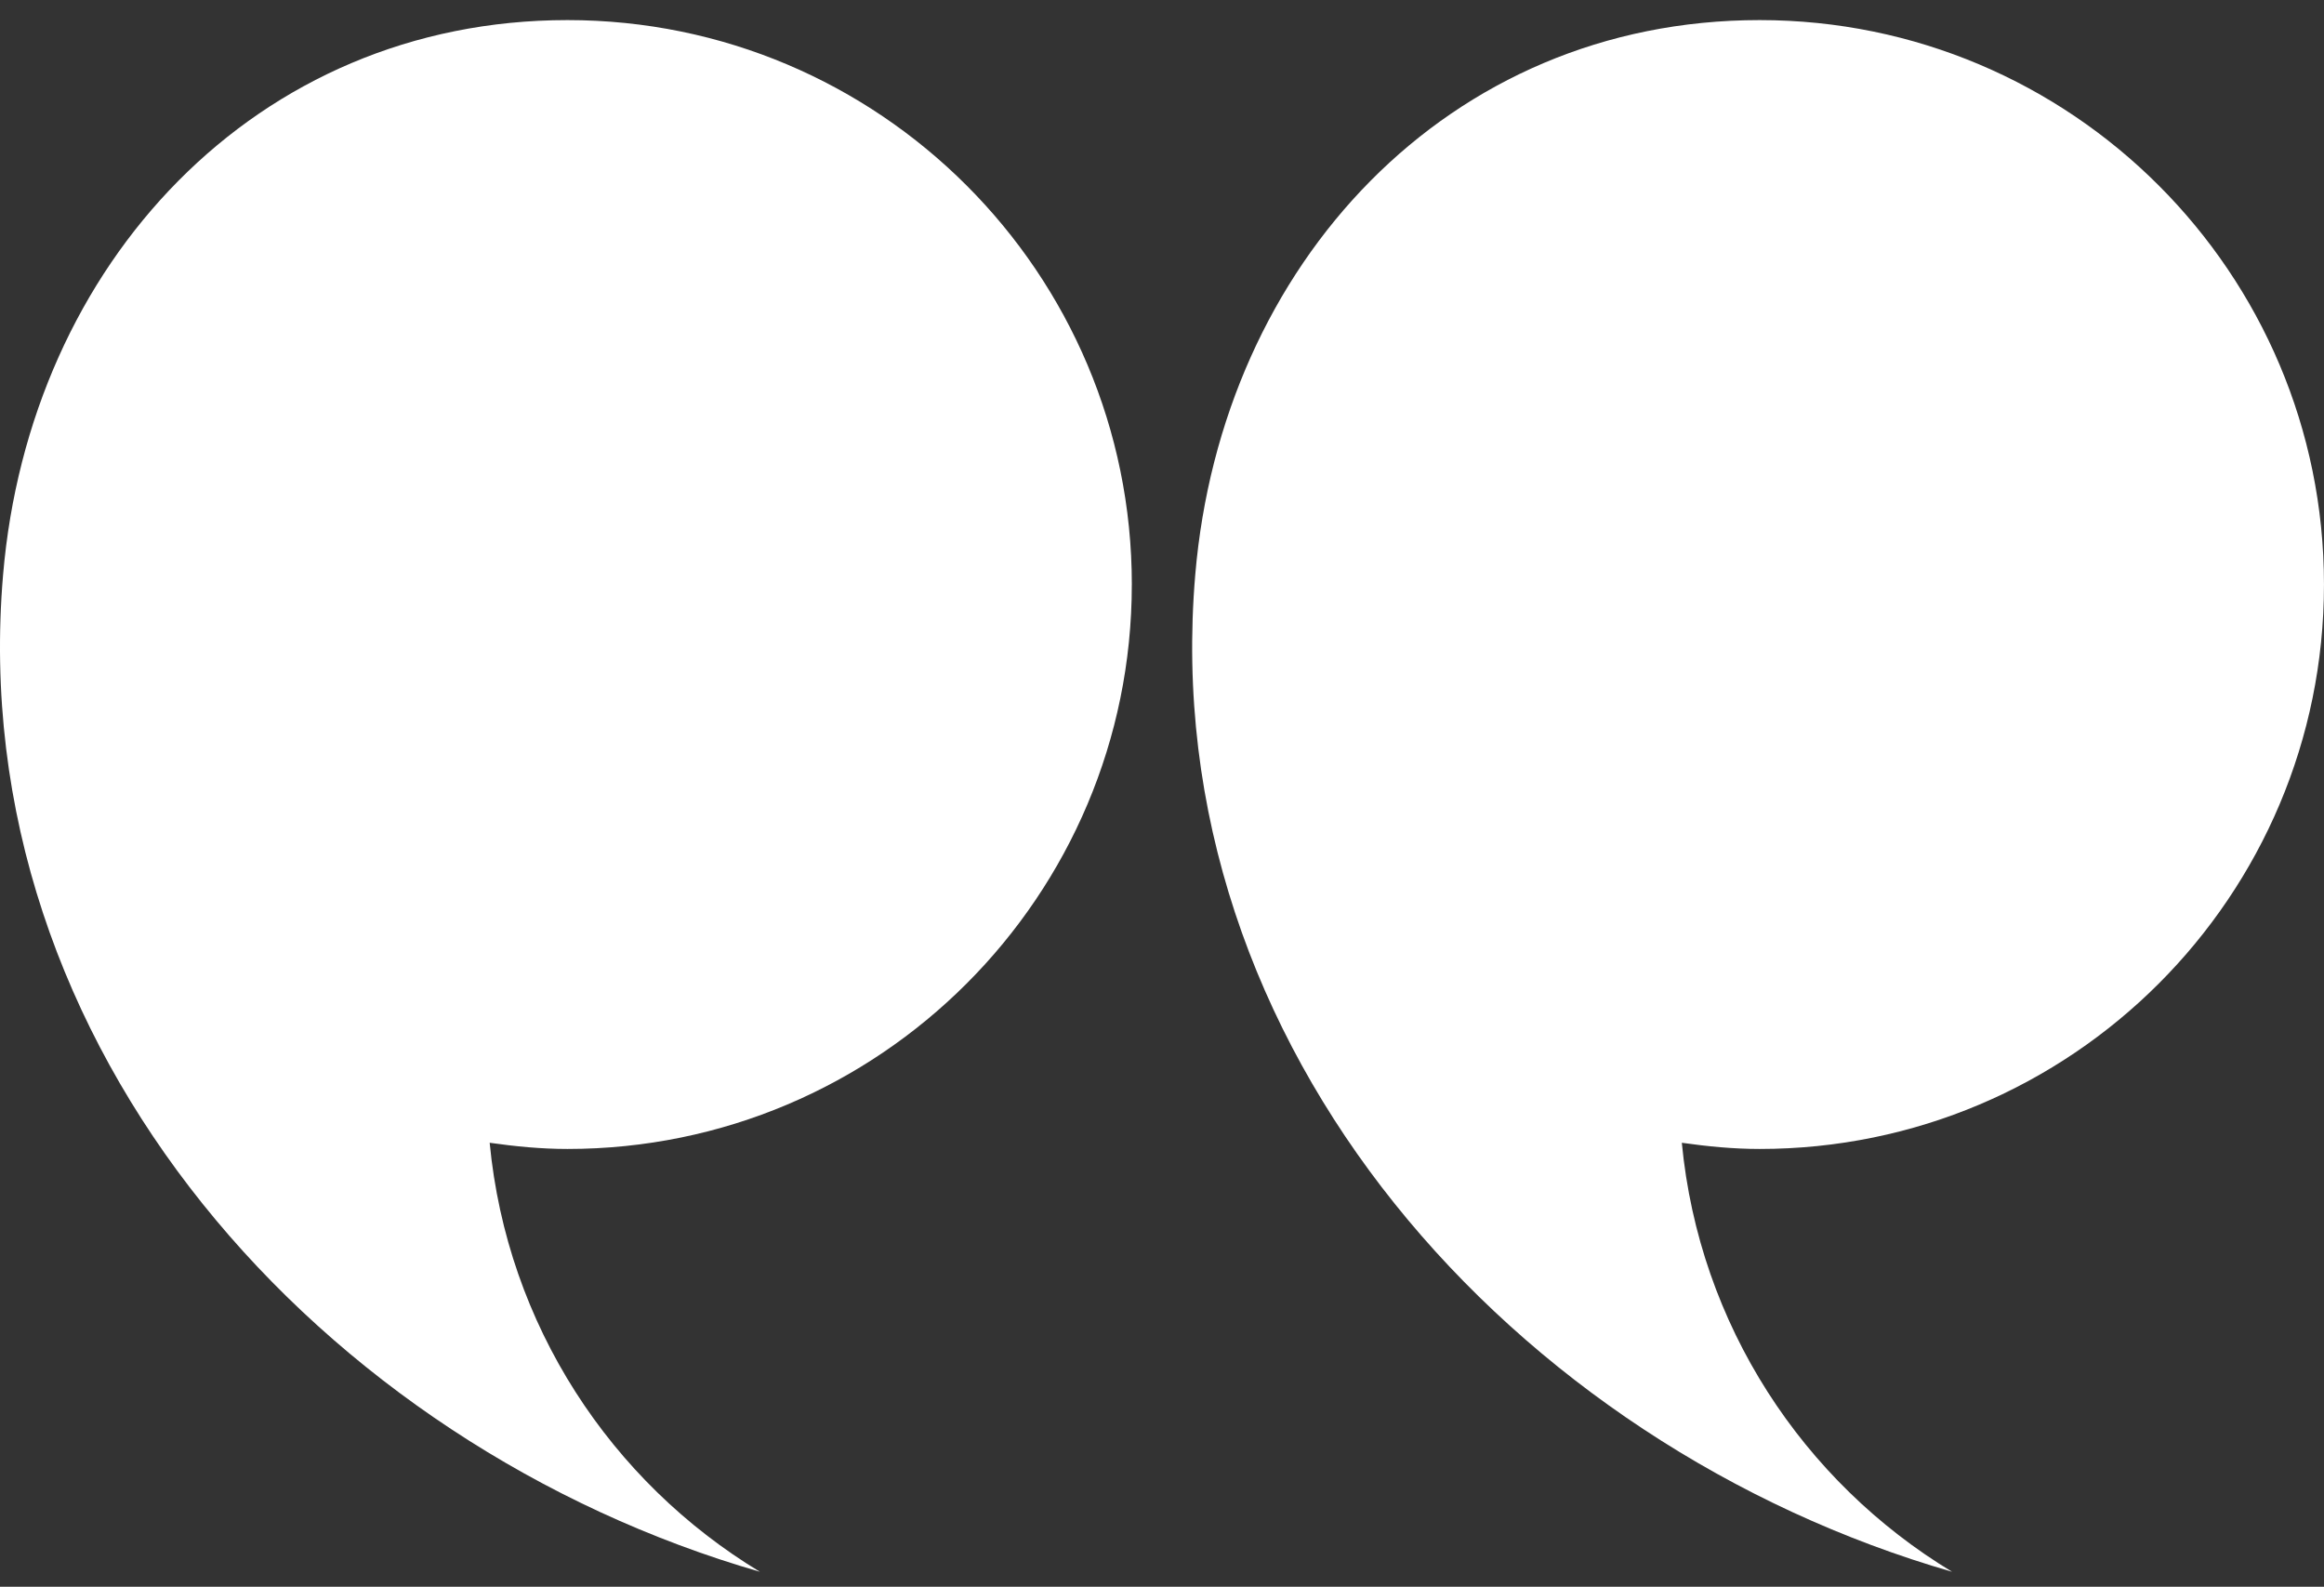
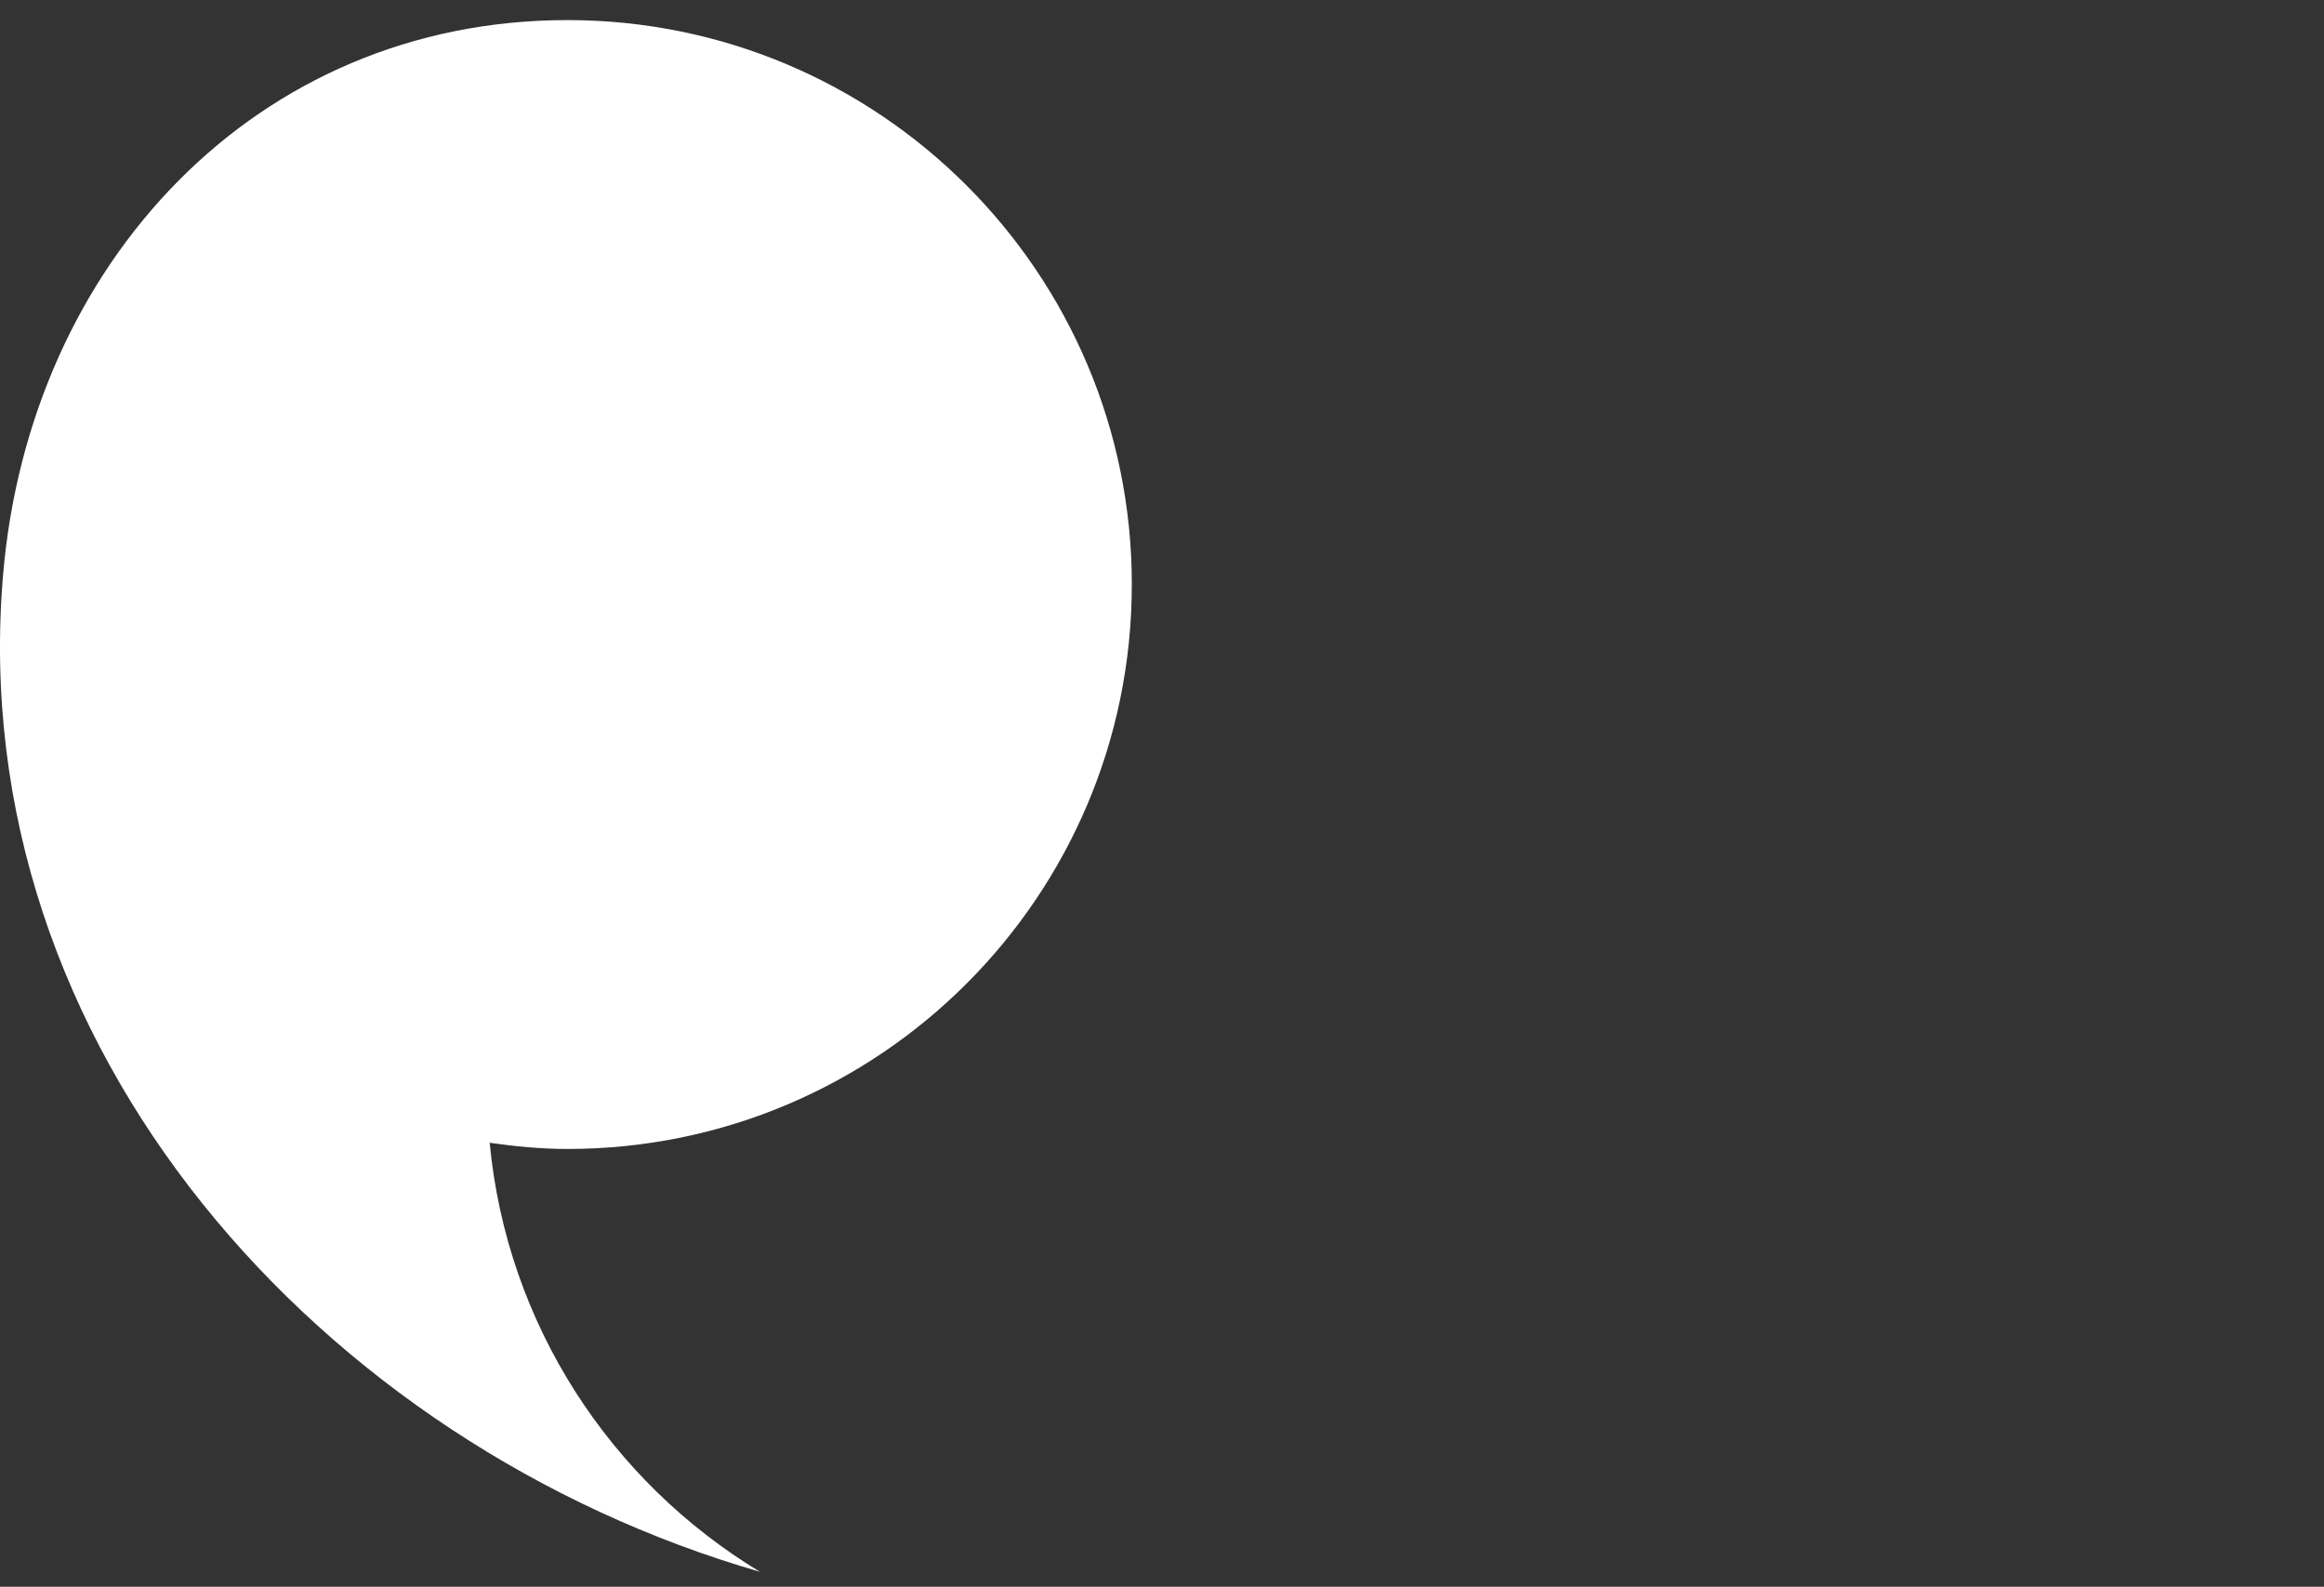
<svg xmlns="http://www.w3.org/2000/svg" width="104" height="71" viewBox="0 0 104 71" fill="none">
  <rect x="0" y="0" width="104" height="71" fill="#333333" stroke="none" />
  <path d="M50.65 26.155C50.65 12.208 39.344 0.899 25.394 0.899C11.445 0.899 1.32 11.817 0.138 25.716C-1.665 46.923 14.445 64.68 34.006 70.33C27.339 66.299 22.689 59.288 21.913 51.134C23.054 51.296 24.21 51.411 25.393 51.411C39.343 51.411 50.649 40.105 50.649 26.155L50.65 26.155Z" fill="white" />
-   <path d="M103.999 26.155C103.999 12.208 92.694 0.899 78.744 0.899C64.796 0.899 54.669 11.817 53.488 25.716C51.684 46.923 67.795 64.68 87.356 70.33C80.689 66.299 76.039 59.288 75.262 51.134C76.404 51.296 77.561 51.411 78.743 51.411C92.693 51.411 103.999 40.105 103.999 26.155L103.999 26.155Z" fill="white" />
</svg>